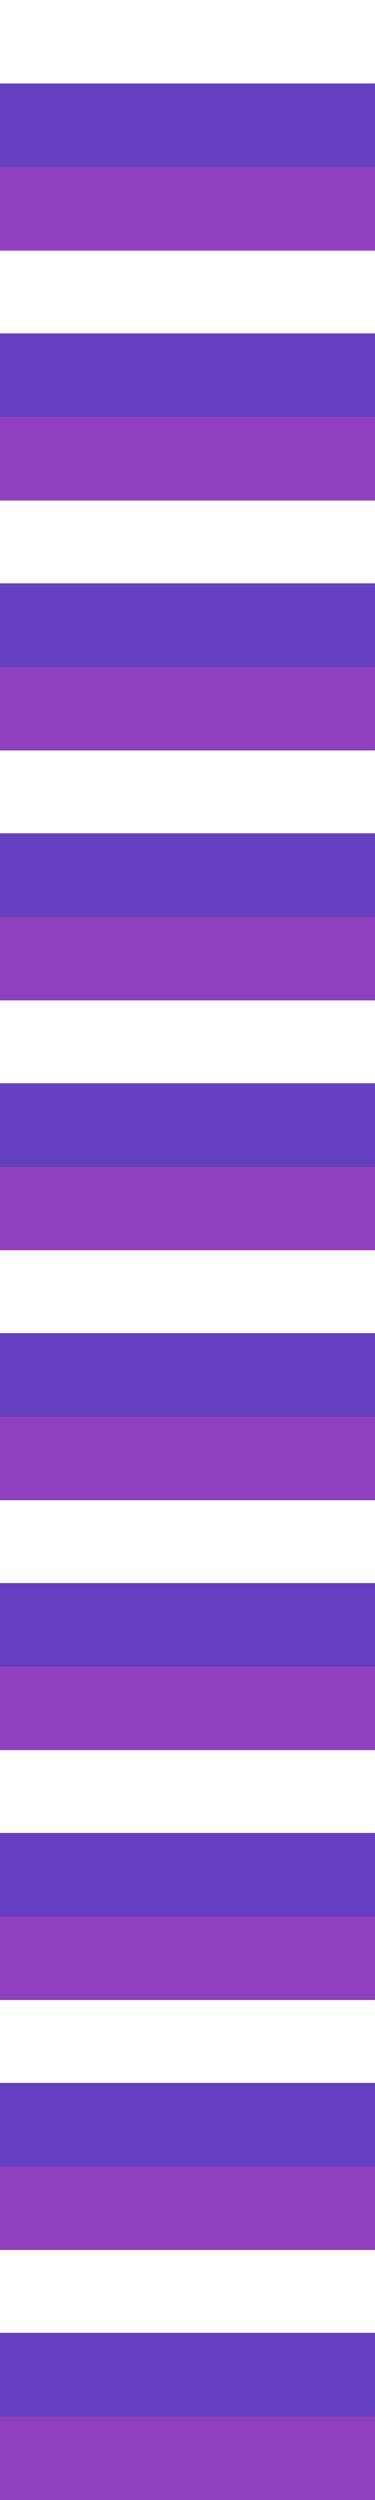
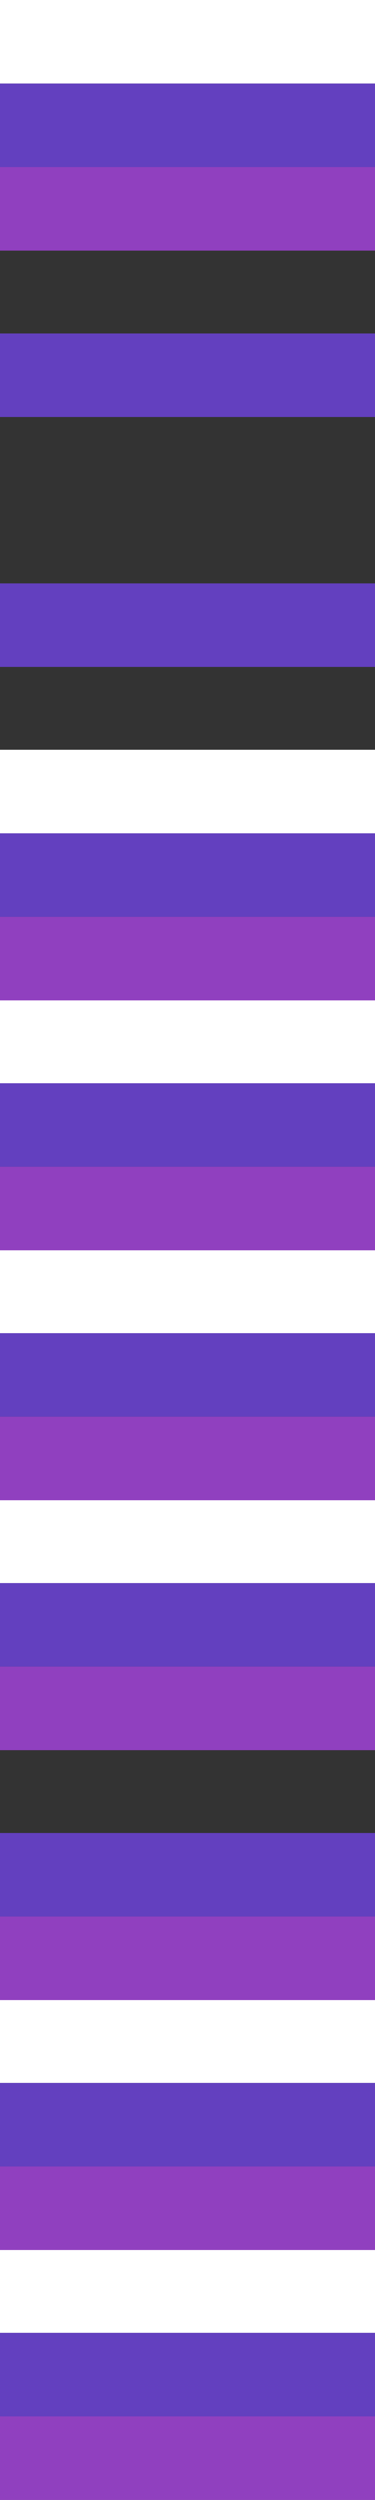
<svg xmlns="http://www.w3.org/2000/svg" id="Calque_1" data-name="Calque 1" version="1.1" viewBox="0 0 282.81 1880.75">
  <rect x="0" y="0" width="282.81" height="1880.75" fill="#333333" stroke="none" />
  <defs>
    <style>
      .cls-1 {
        fill: #6340bf;
      }

      .cls-1, .cls-2, .cls-3 {
        stroke-width: 0px;
      }

      .cls-2 {
        fill: #9040bf;
      }

      .cls-3 {
        fill: #fff;
      }
    </style>
  </defs>
  <rect class="cls-3" width="282.81" height="62.85" />
-   <rect class="cls-3" y="188.02" width="282.81" height="62.85" />
-   <rect class="cls-3" y="376.05" width="282.81" height="62.85" />
  <rect class="cls-3" y="564.07" width="282.81" height="62.85" />
  <rect class="cls-3" y="752.09" width="282.81" height="62.85" />
  <rect class="cls-3" y="940.12" width="282.81" height="62.85" />
  <rect class="cls-3" y="1128.14" width="282.81" height="62.85" />
-   <rect class="cls-3" y="1316.16" width="282.81" height="62.85" />
  <rect class="cls-3" y="1504.19" width="282.81" height="62.85" />
  <rect class="cls-3" y="1692.21" width="282.81" height="62.85" />
  <g>
    <rect class="cls-1" y="62.85" width="282.81" height="62.85" />
    <rect class="cls-1" y="250.87" width="282.81" height="62.85" />
    <rect class="cls-1" y="438.89" width="282.81" height="62.85" />
    <rect class="cls-1" y="626.92" width="282.81" height="62.85" />
    <rect class="cls-1" y="814.94" width="282.81" height="62.85" />
    <rect class="cls-1" y="1002.96" width="282.81" height="62.85" />
    <rect class="cls-1" y="1190.98" width="282.81" height="62.85" />
    <rect class="cls-1" y="1379.01" width="282.81" height="62.85" />
    <rect class="cls-1" y="1567.03" width="282.81" height="62.85" />
    <rect class="cls-1" y="1755.05" width="282.81" height="62.85" />
  </g>
  <g>
    <rect class="cls-2" y="125.69" width="282.81" height="62.85" />
-     <rect class="cls-2" y="313.71" width="282.81" height="62.85" />
-     <rect class="cls-2" y="501.74" width="282.81" height="62.85" />
    <rect class="cls-2" y="689.76" width="282.81" height="62.85" />
    <rect class="cls-2" y="877.78" width="282.81" height="62.85" />
    <rect class="cls-2" y="1065.81" width="282.81" height="62.85" />
    <rect class="cls-2" y="1253.83" width="282.81" height="62.85" />
    <rect class="cls-2" y="1441.85" width="282.81" height="62.85" />
    <rect class="cls-2" y="1629.88" width="282.81" height="62.85" />
    <rect class="cls-2" y="1817.9" width="282.81" height="62.85" />
  </g>
</svg>